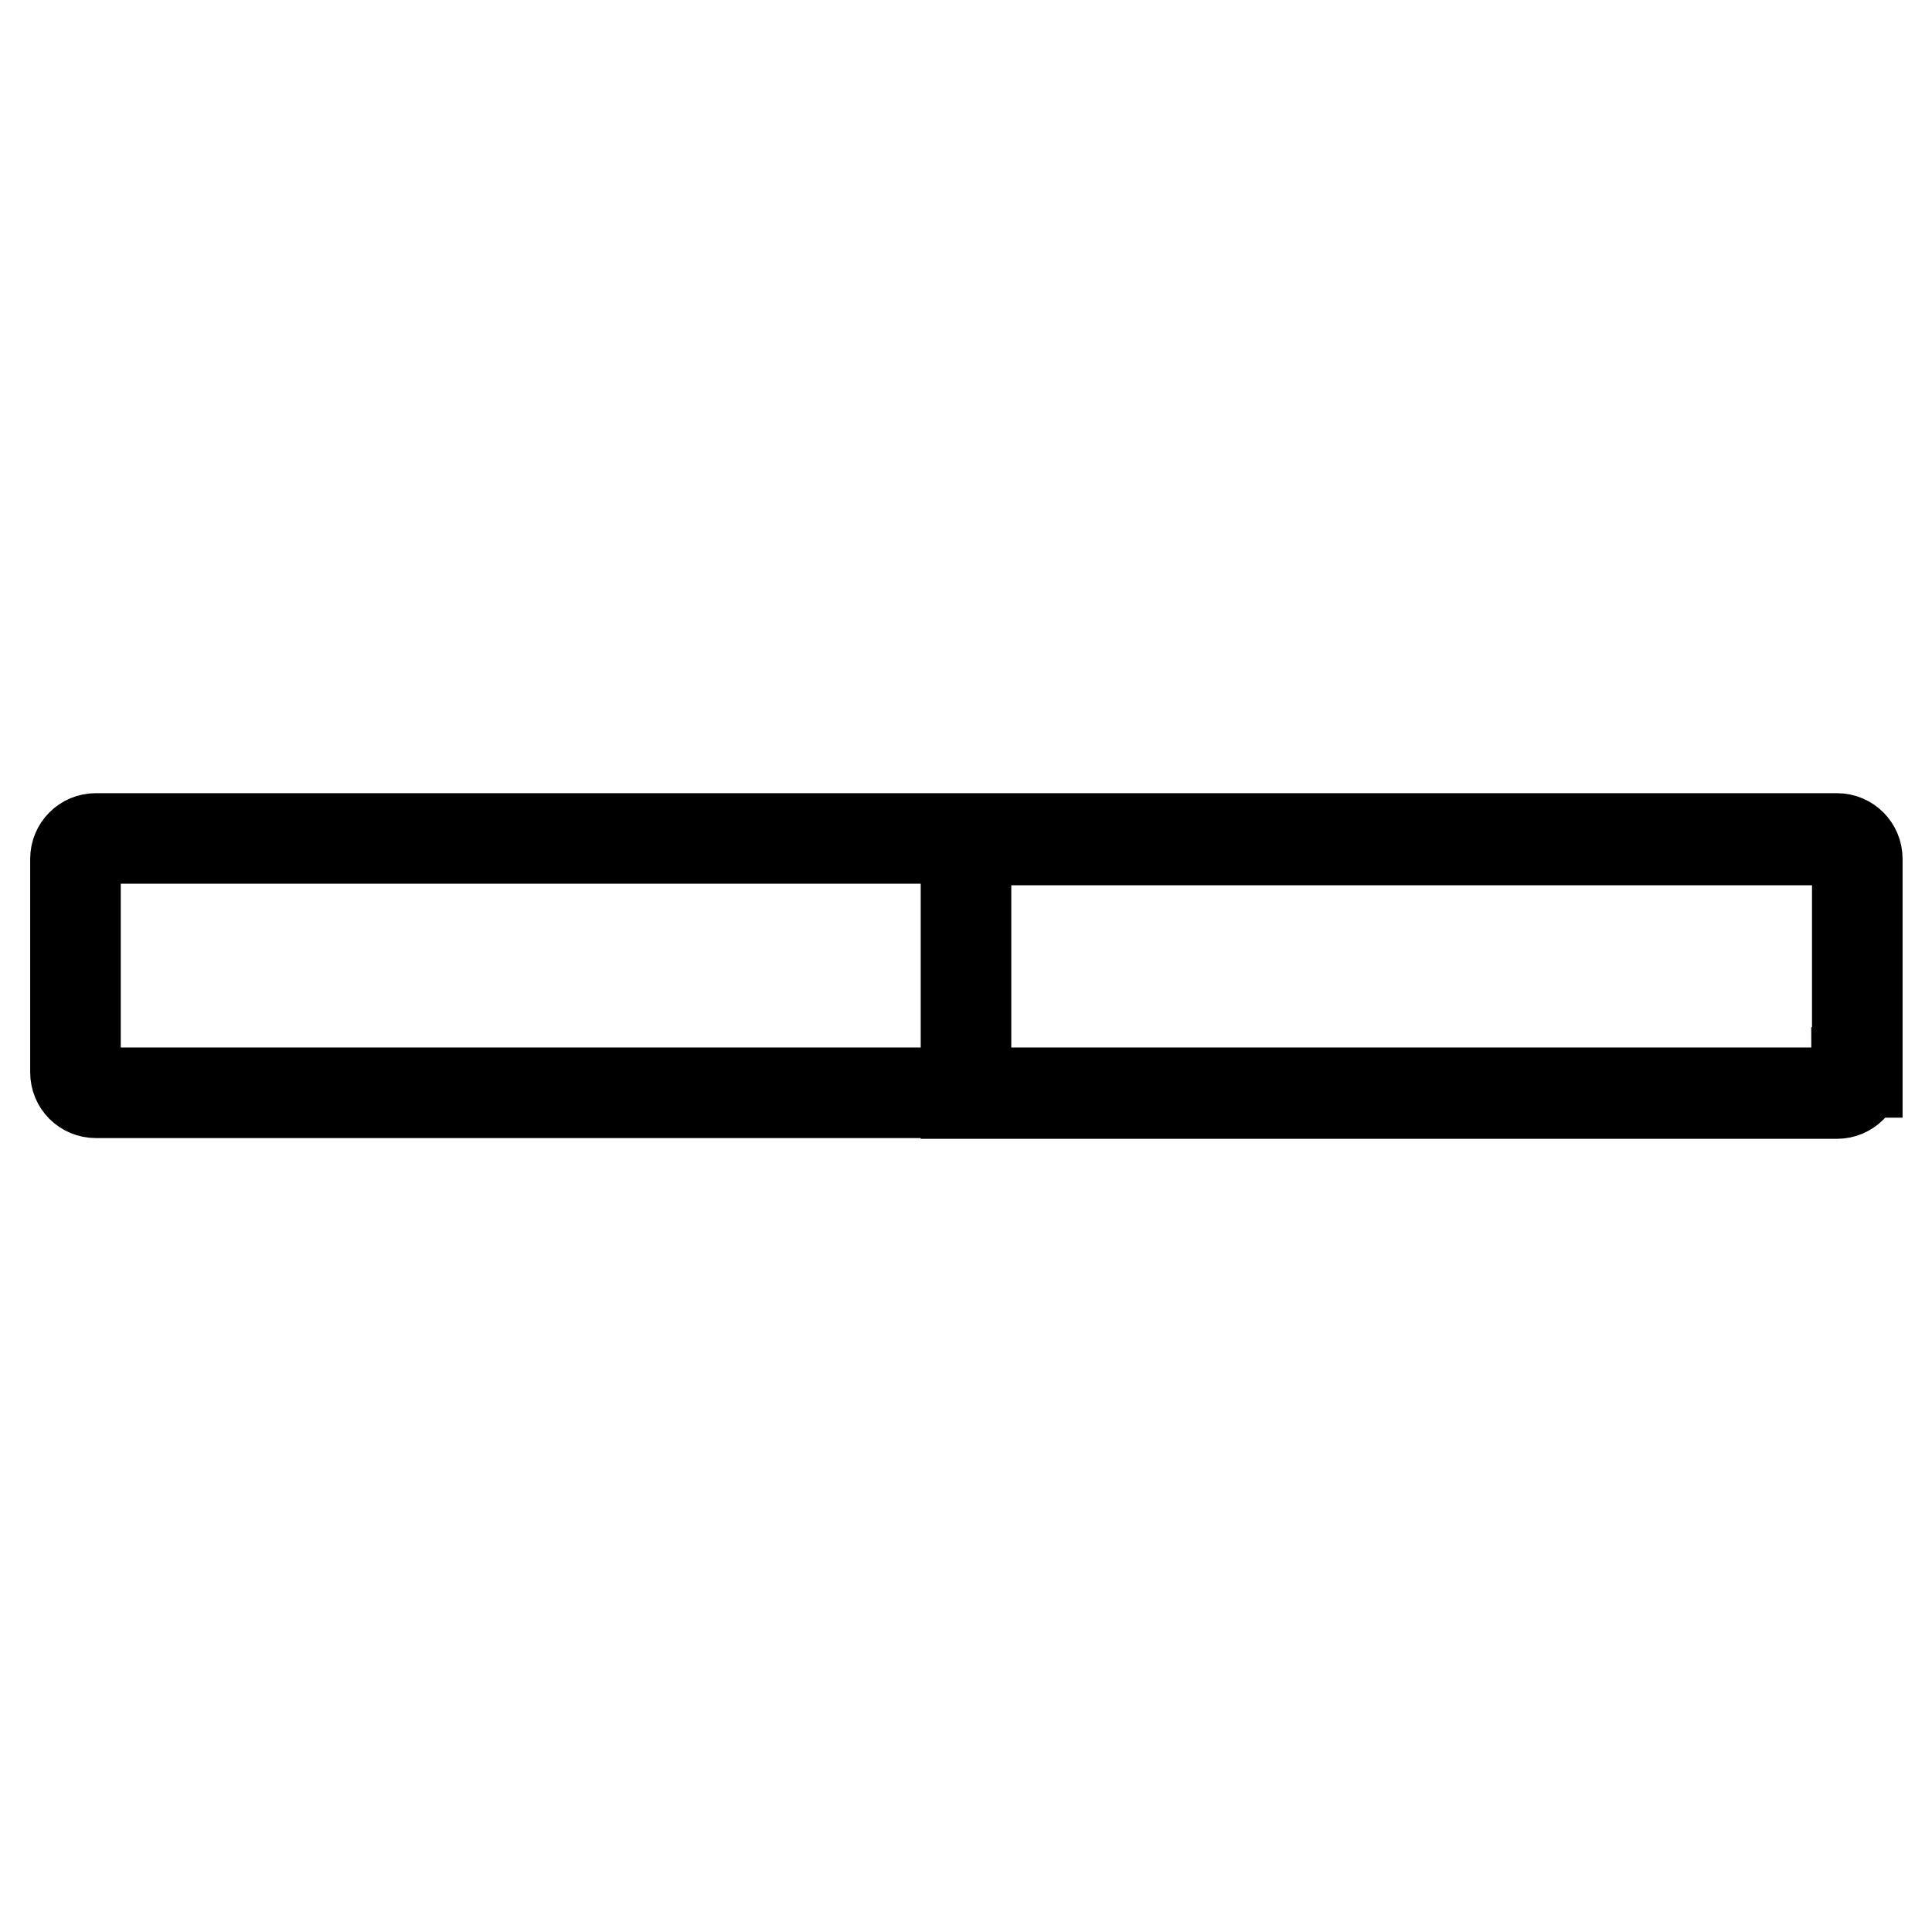
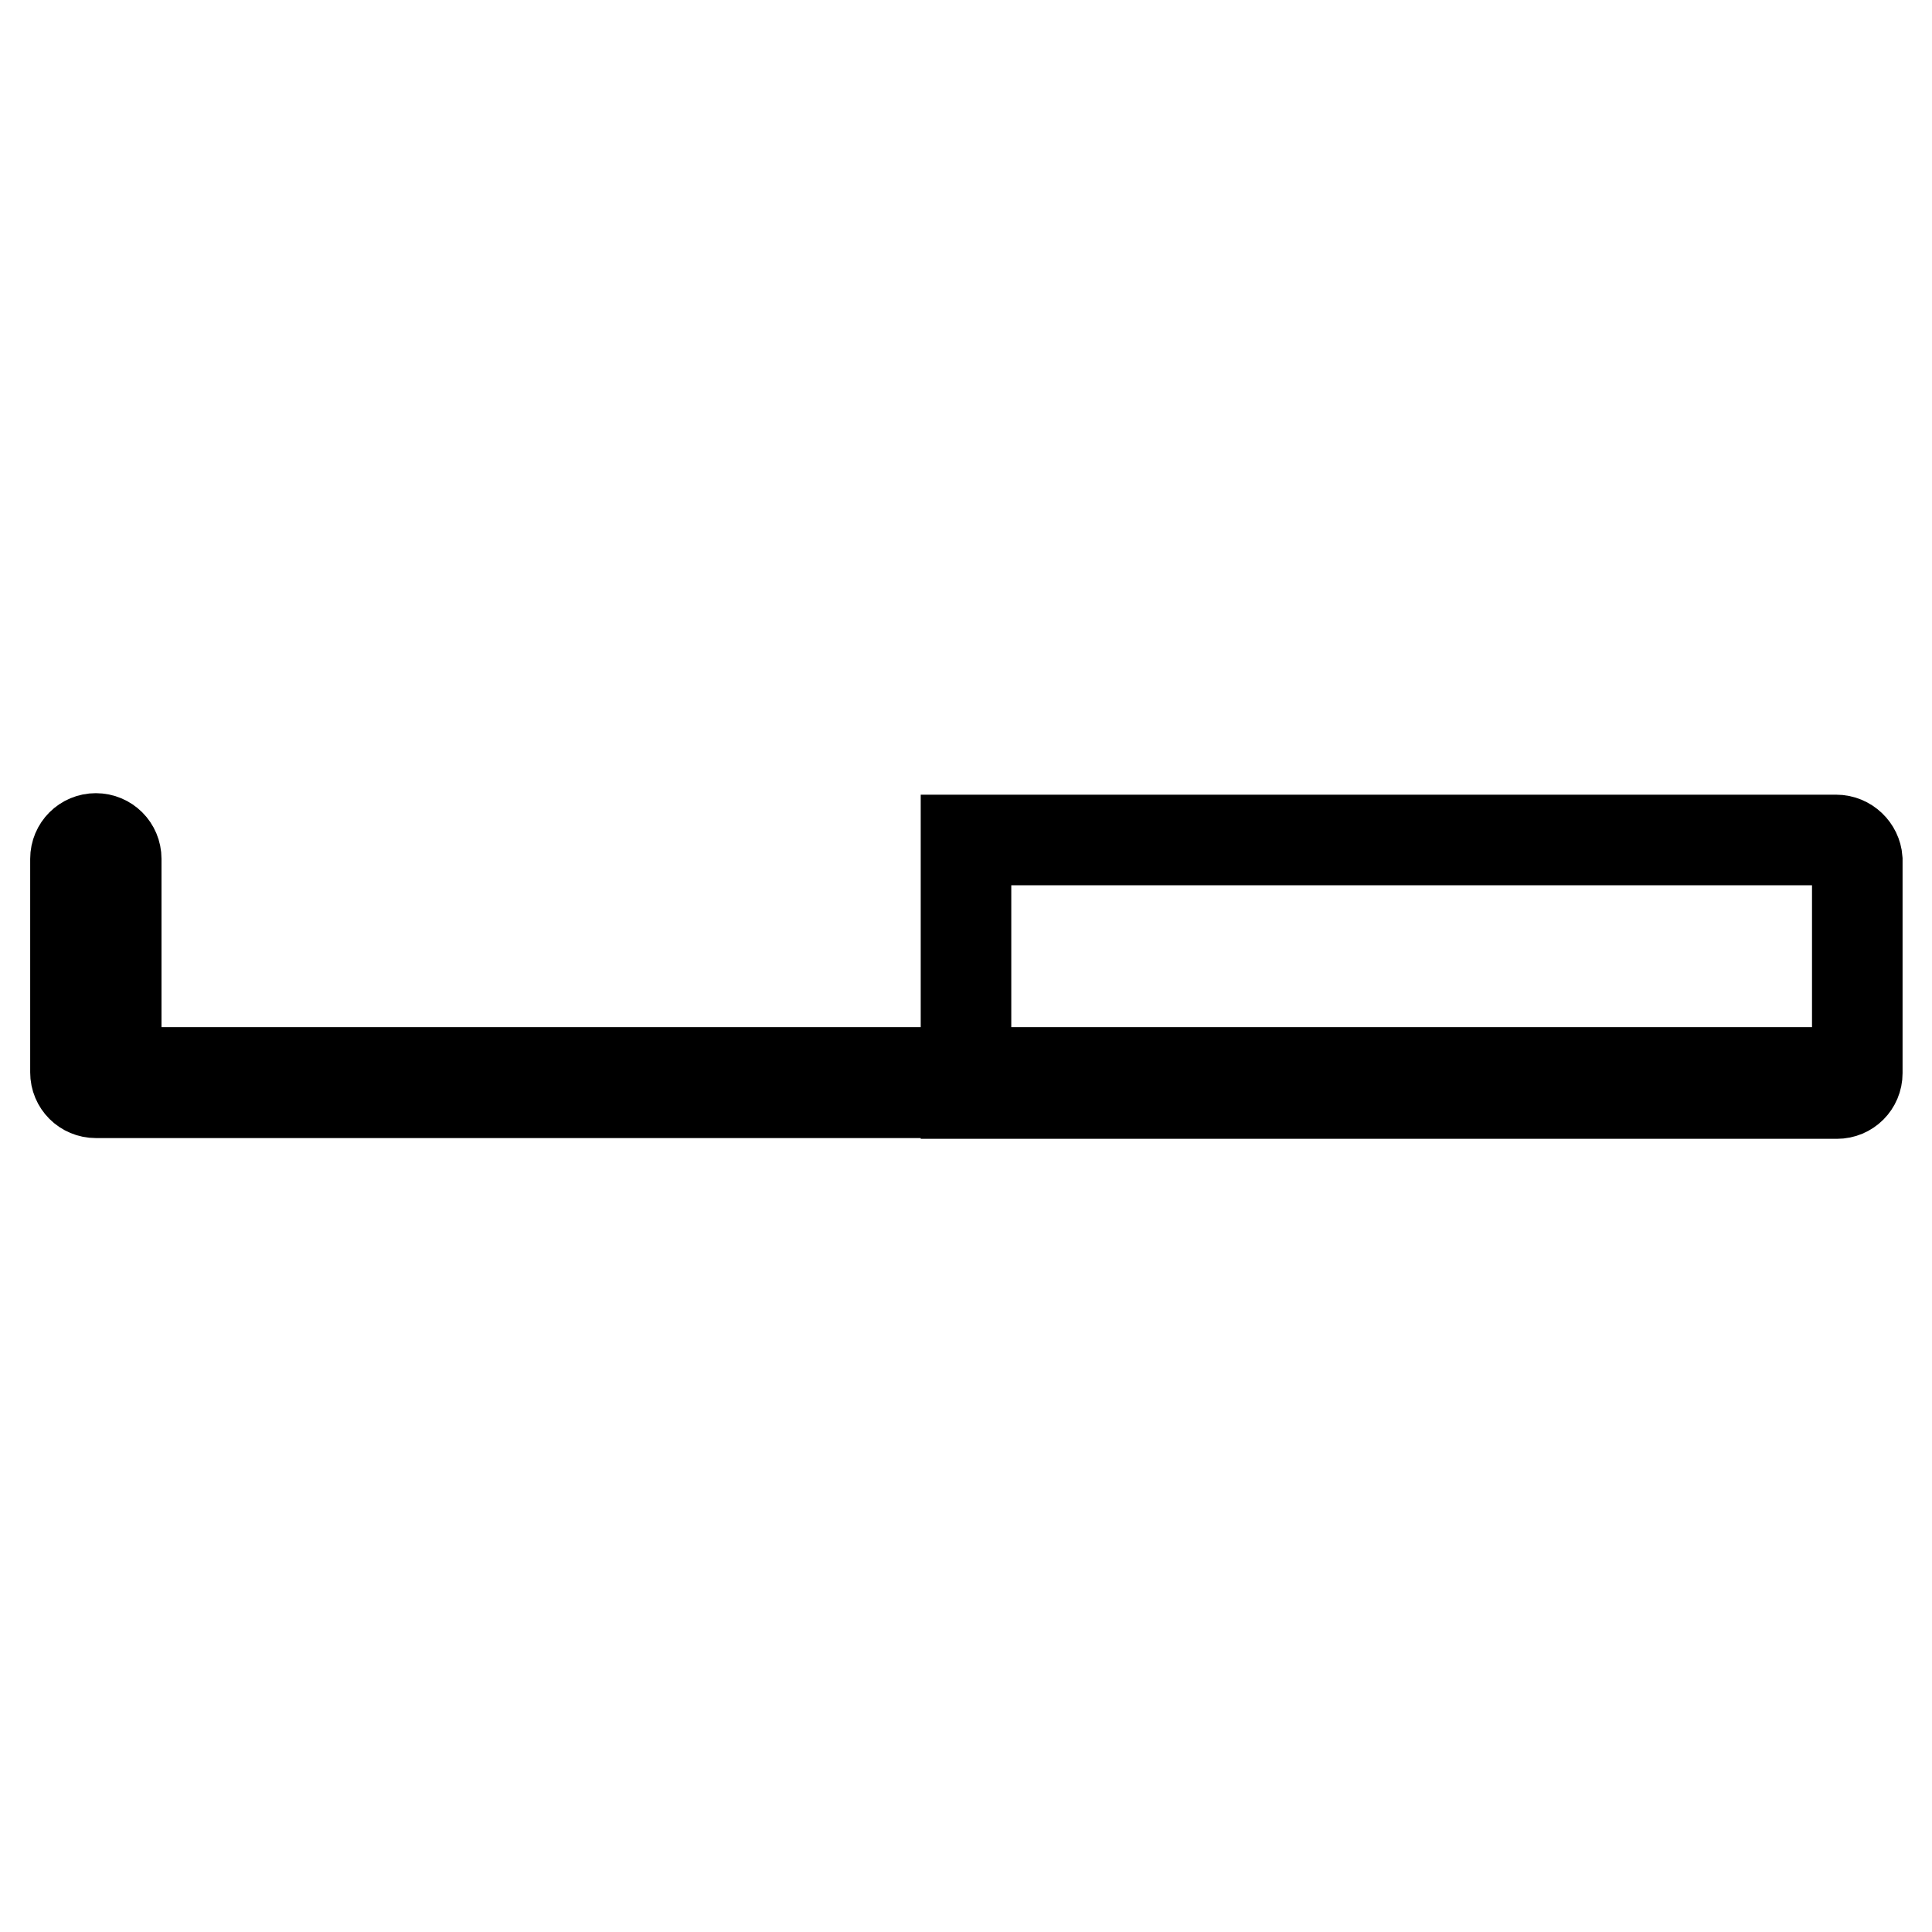
<svg xmlns="http://www.w3.org/2000/svg" version="1.1" x="0px" y="0px" viewBox="0 0 256 256" enable-background="new 0 0 256 256" xml:space="preserve">
  <g>
-     <path stroke-width="12" fill-opacity="0" stroke="#000000" d="M246,142.1c0,1.5-1.2,2.7-2.7,2.7H12.7c-1.5,0-2.7-1.2-2.7-2.7v-28.3c0-1.5,1.2-2.7,2.7-2.7h230.7 c1.5,0,2.7,1.2,2.7,2.7V142.1z M243.3,111.3H128v33.6h115.4c1.5,0,2.7-1.2,2.7-2.7v-28.3C246,112.5,244.8,111.3,243.3,111.3z" />
+     <path stroke-width="12" fill-opacity="0" stroke="#000000" d="M246,142.1c0,1.5-1.2,2.7-2.7,2.7H12.7c-1.5,0-2.7-1.2-2.7-2.7v-28.3c0-1.5,1.2-2.7,2.7-2.7c1.5,0,2.7,1.2,2.7,2.7V142.1z M243.3,111.3H128v33.6h115.4c1.5,0,2.7-1.2,2.7-2.7v-28.3C246,112.5,244.8,111.3,243.3,111.3z" />
  </g>
</svg>